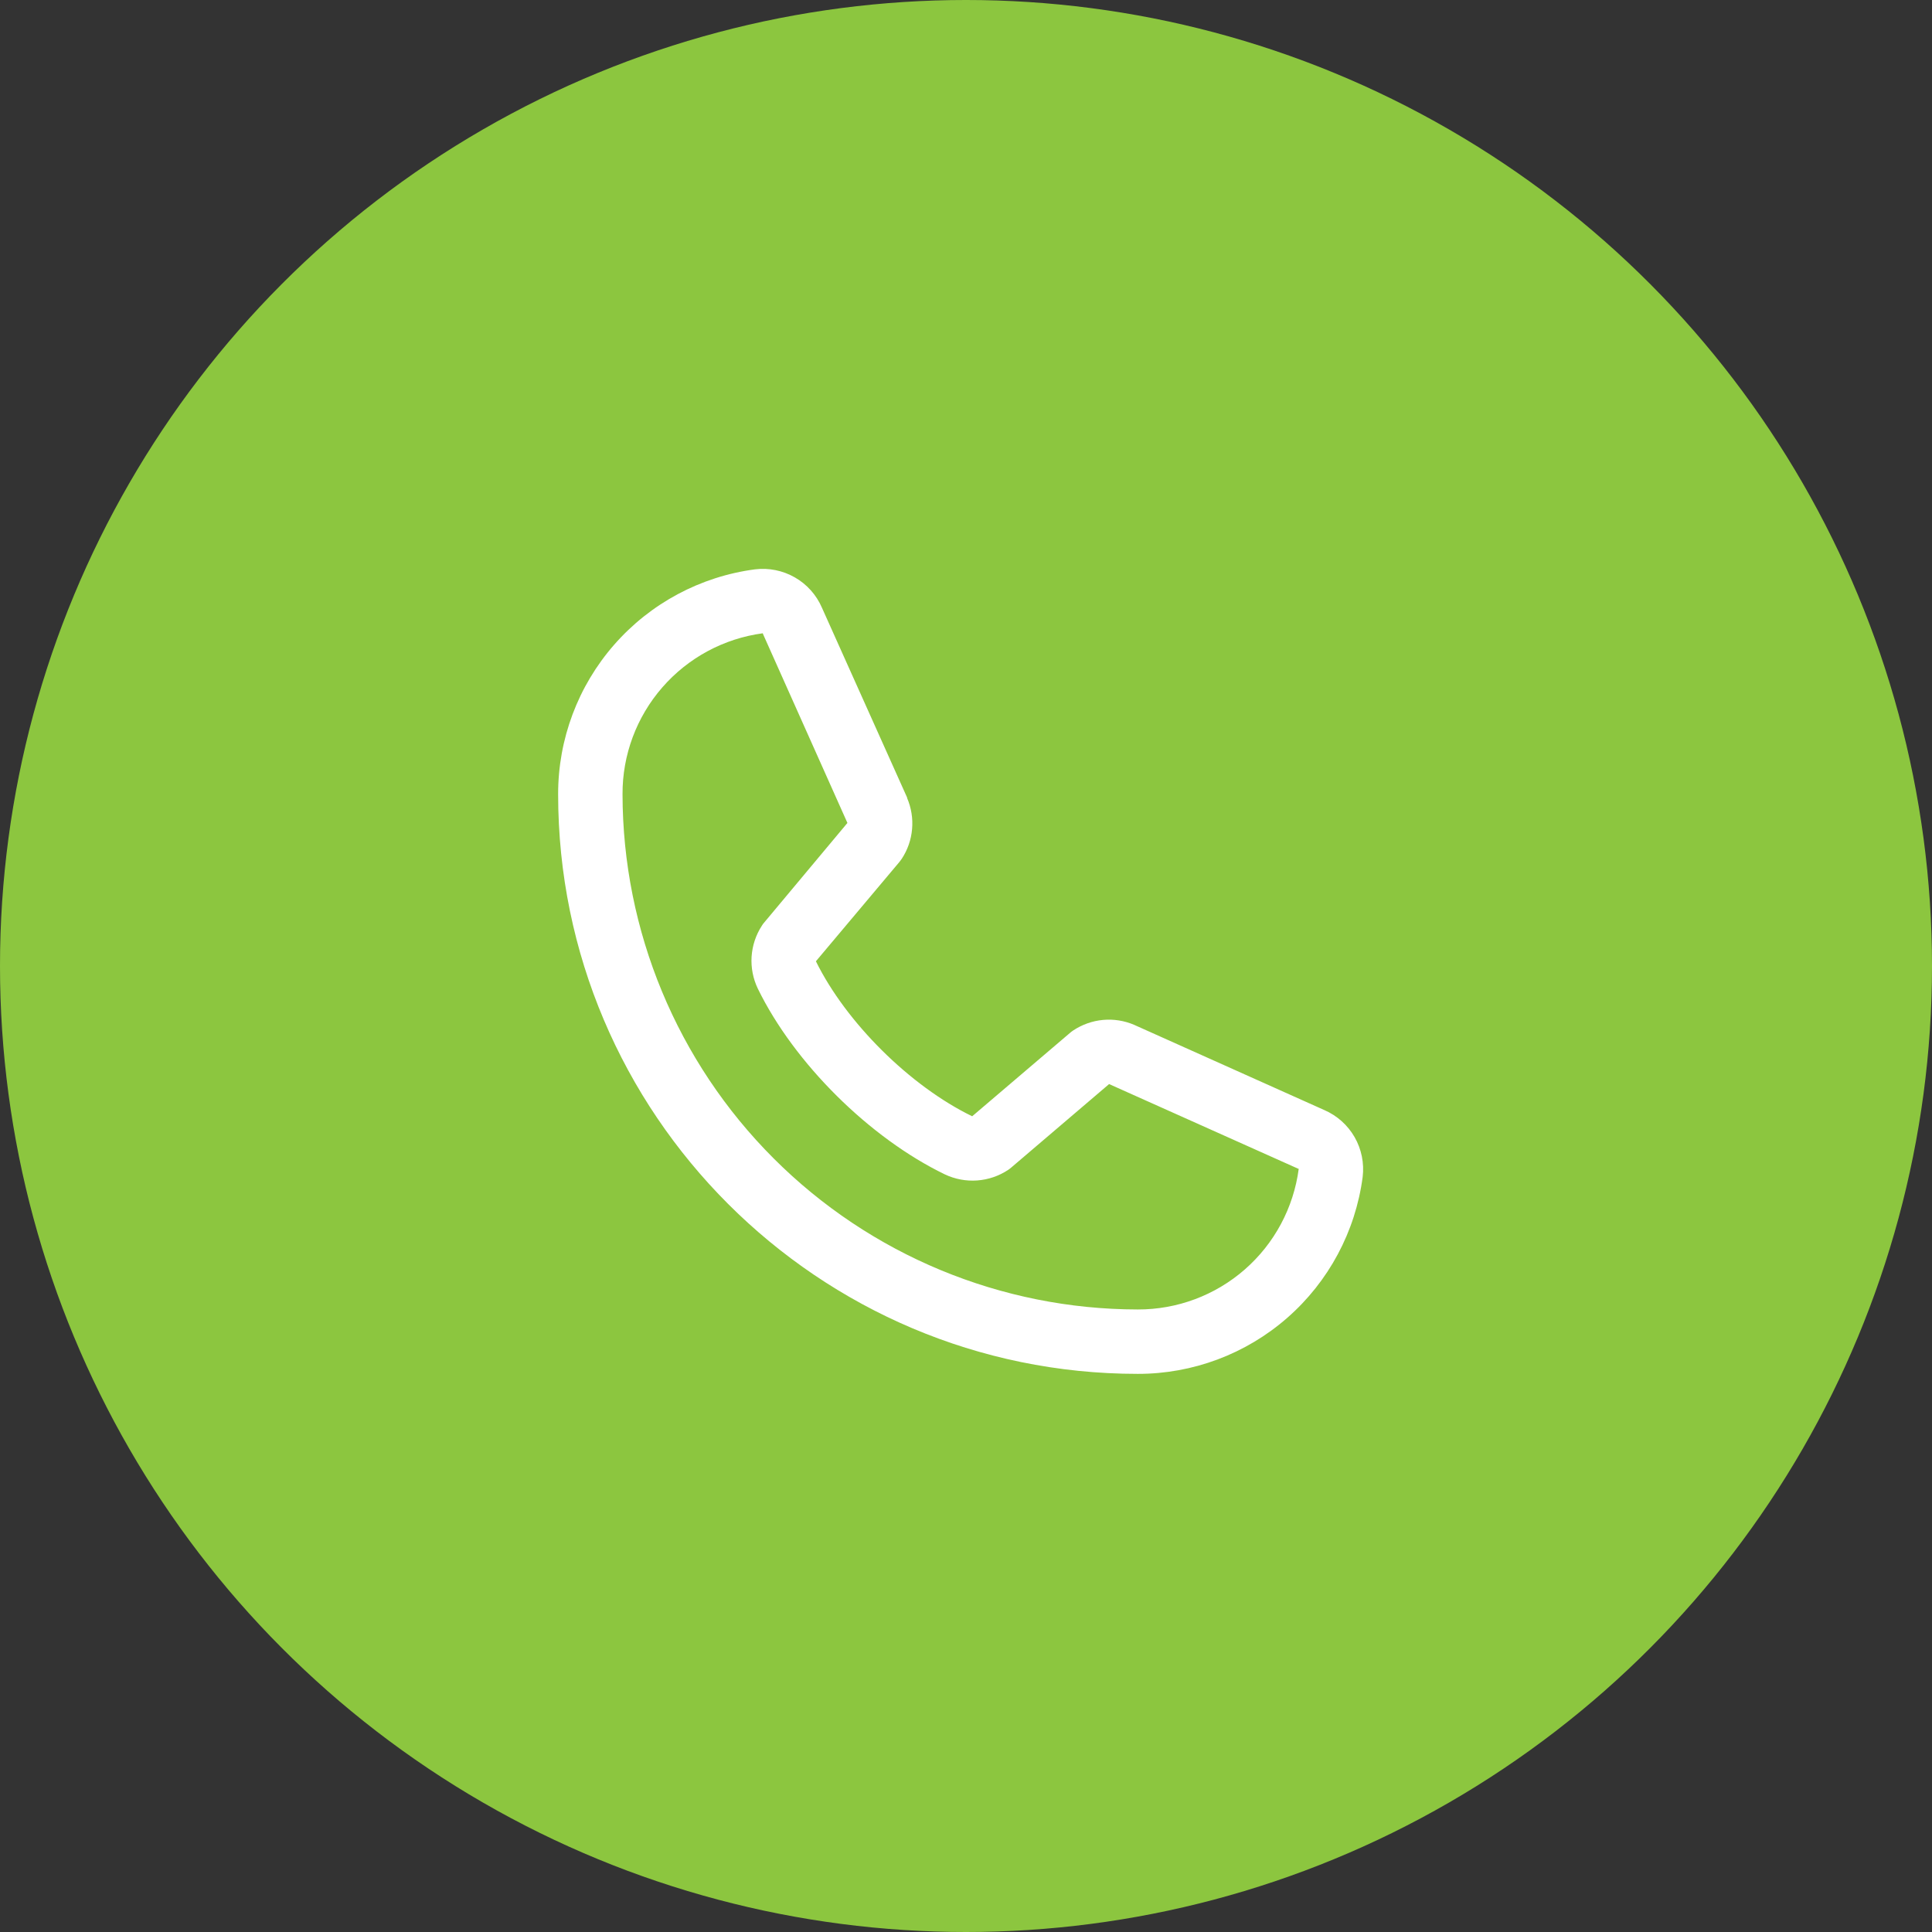
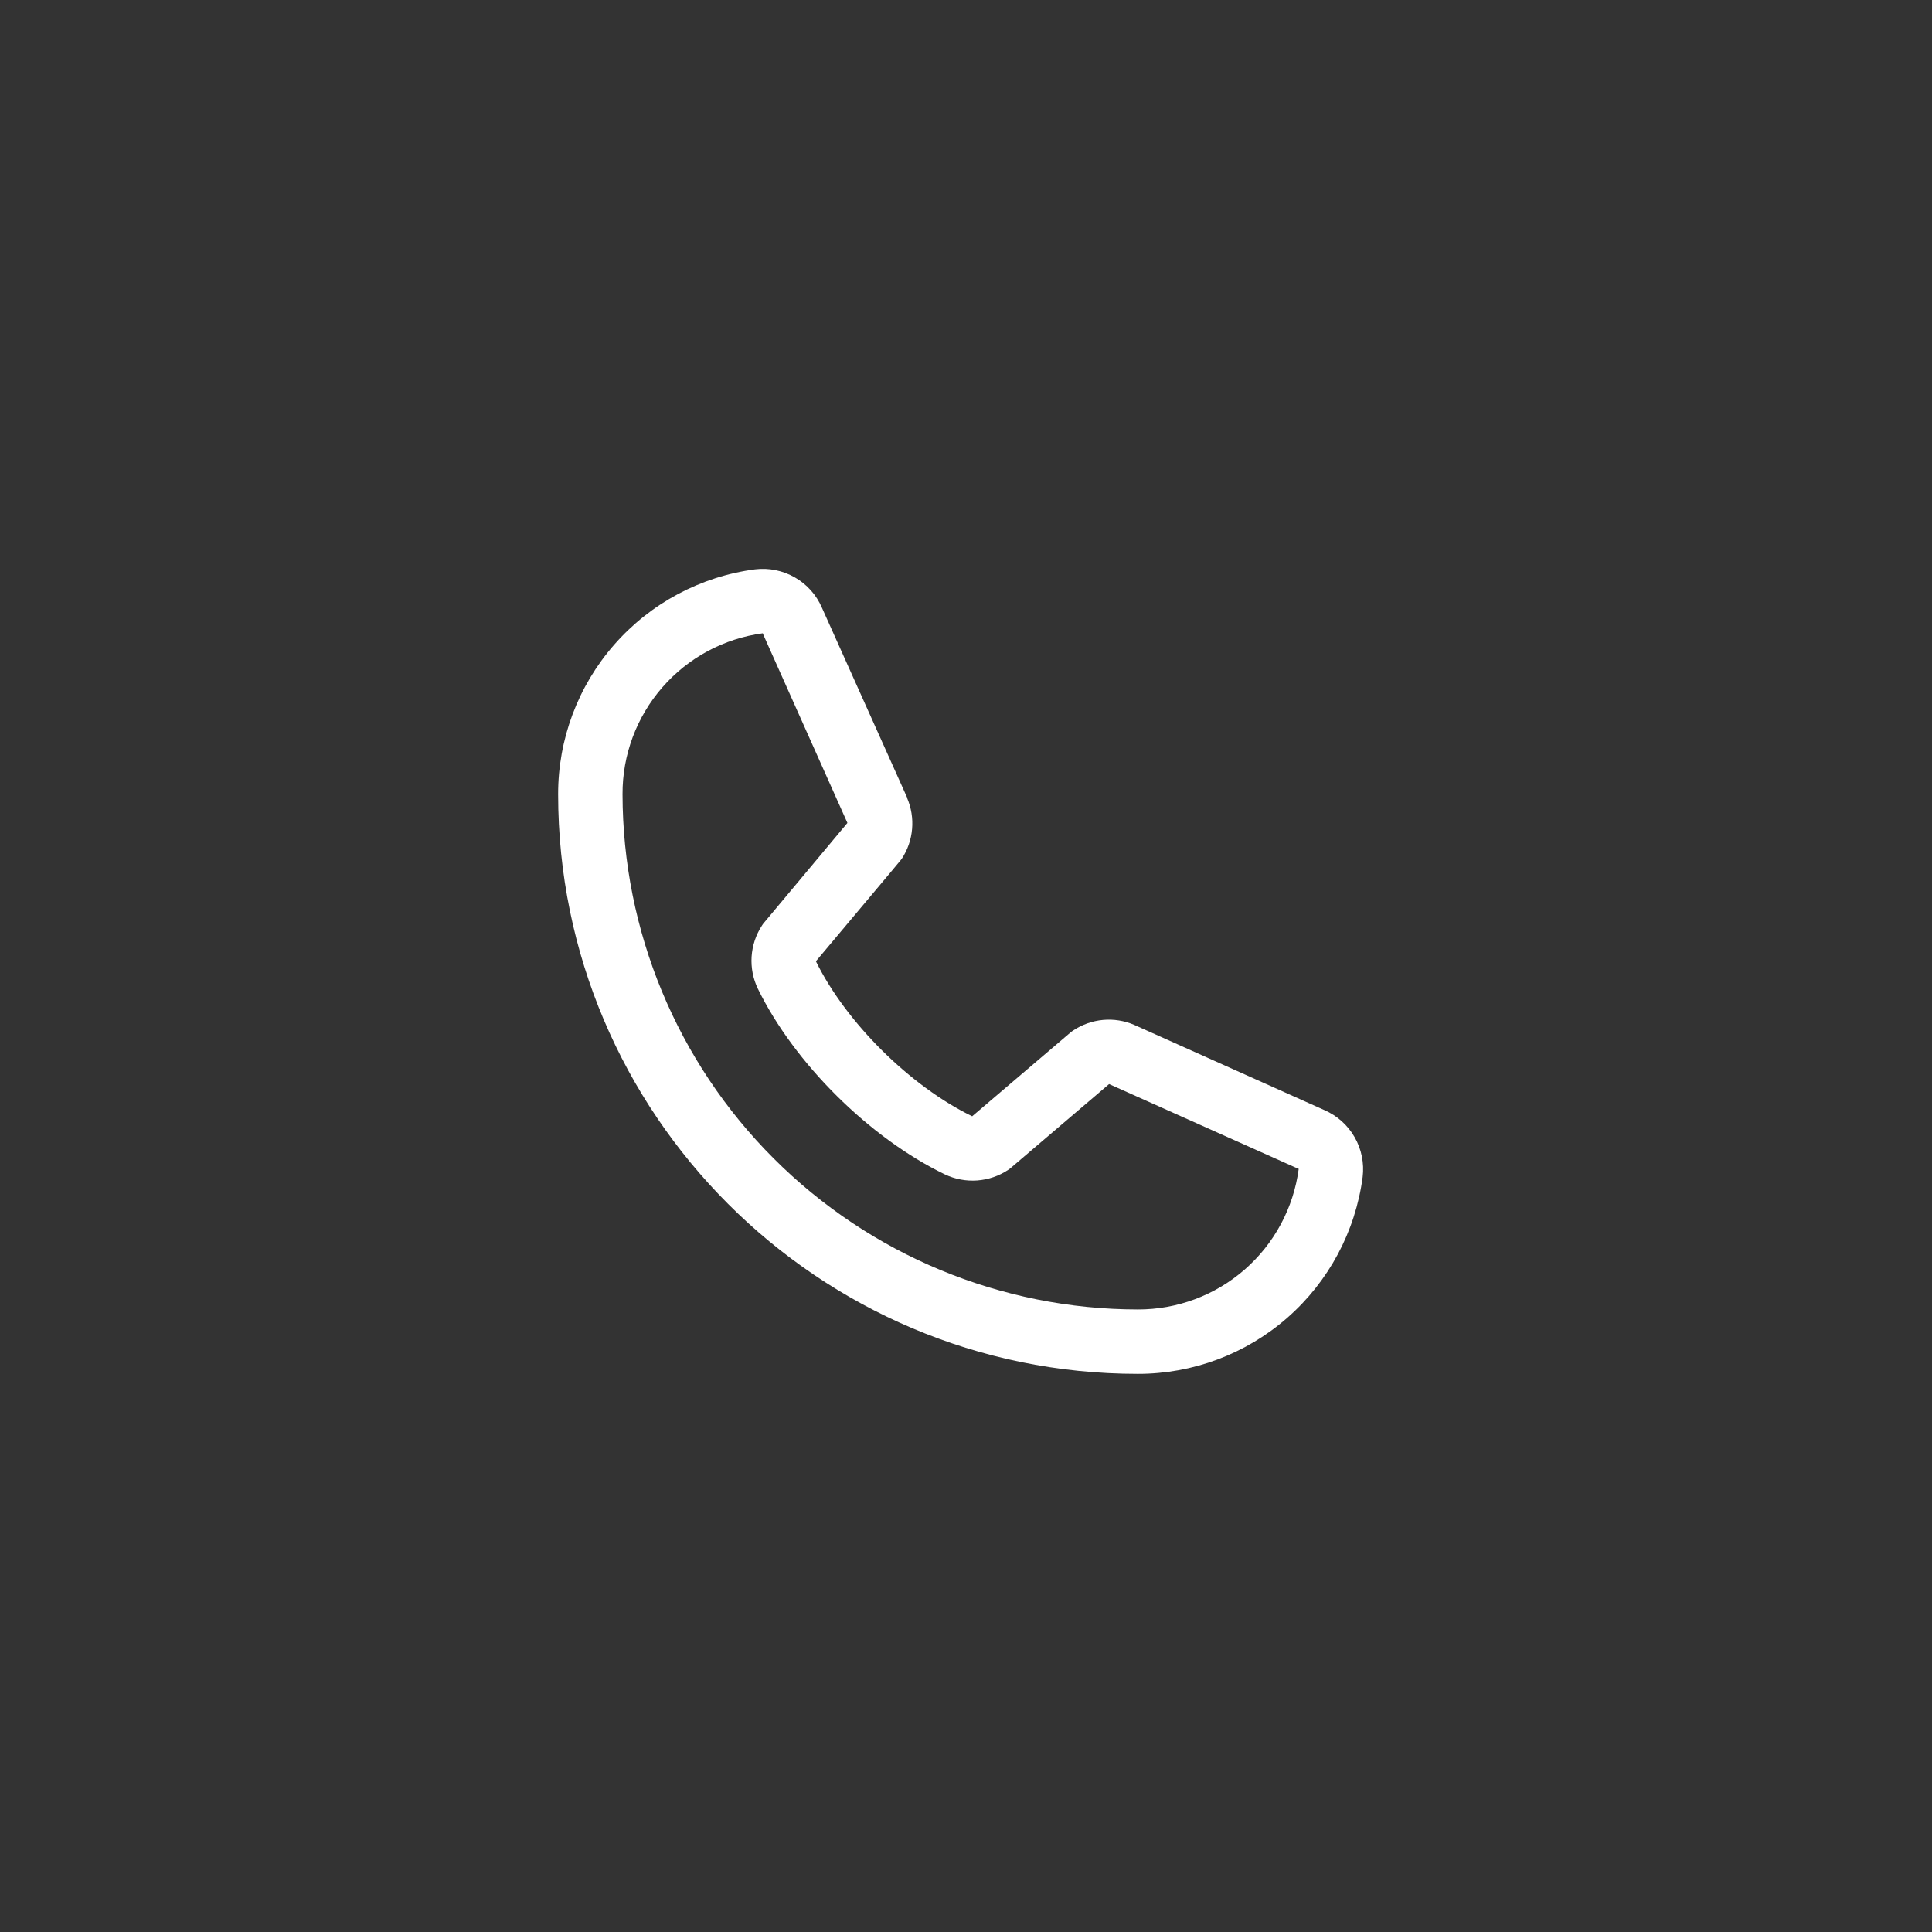
<svg xmlns="http://www.w3.org/2000/svg" width="45" height="45" viewBox="0 0 45 45" fill="none">
  <rect x="0" y="0" width="45" height="45" fill="#333333" stroke="none" />
-   <circle cx="22.5" cy="22.5" r="22.5" fill="#8CC63F" />
-   <path d="M30.847 25.856L26.431 23.877L26.418 23.871C26.189 23.773 25.939 23.733 25.691 23.756C25.442 23.779 25.204 23.864 24.996 24.002C24.972 24.018 24.948 24.036 24.926 24.055L22.644 26C21.198 25.298 19.706 23.817 19.004 22.39L20.952 20.073C20.971 20.05 20.988 20.026 21.005 20.001C21.141 19.794 21.223 19.557 21.244 19.311C21.266 19.064 21.226 18.816 21.129 18.589V18.578L19.144 14.154C19.016 13.857 18.794 13.609 18.514 13.449C18.233 13.288 17.907 13.222 17.586 13.261C16.316 13.428 15.15 14.052 14.306 15.016C13.462 15.98 12.998 17.219 13 18.5C13 25.944 19.056 32 26.5 32C27.781 32.002 29.02 31.538 29.984 30.694C30.948 29.85 31.572 28.684 31.739 27.414C31.778 27.093 31.712 26.767 31.552 26.487C31.391 26.206 31.144 25.985 30.847 25.856ZM26.5 30.5C23.319 30.497 20.268 29.231 18.019 26.981C15.769 24.732 14.504 21.681 14.5 18.5C14.496 17.584 14.826 16.699 15.428 16.009C16.029 15.319 16.862 14.871 17.769 14.75C17.769 14.754 17.769 14.758 17.769 14.761L19.738 19.168L17.8 21.487C17.78 21.509 17.762 21.534 17.747 21.559C17.605 21.776 17.523 22.025 17.506 22.283C17.49 22.541 17.54 22.798 17.653 23.031C18.502 24.768 20.253 26.505 22.008 27.354C22.243 27.465 22.502 27.514 22.761 27.495C23.02 27.476 23.269 27.391 23.485 27.247C23.509 27.231 23.532 27.213 23.554 27.194L25.833 25.25L30.24 27.223H30.25C30.13 28.132 29.683 28.966 28.993 29.569C28.303 30.172 27.417 30.503 26.5 30.5Z" fill="white" />
+   <path d="M30.847 25.856L26.431 23.877L26.418 23.871C26.189 23.773 25.939 23.733 25.691 23.756C25.442 23.779 25.204 23.864 24.996 24.002C24.972 24.018 24.948 24.036 24.926 24.055L22.644 26C21.198 25.298 19.706 23.817 19.004 22.39C20.971 20.05 20.988 20.026 21.005 20.001C21.141 19.794 21.223 19.557 21.244 19.311C21.266 19.064 21.226 18.816 21.129 18.589V18.578L19.144 14.154C19.016 13.857 18.794 13.609 18.514 13.449C18.233 13.288 17.907 13.222 17.586 13.261C16.316 13.428 15.15 14.052 14.306 15.016C13.462 15.98 12.998 17.219 13 18.5C13 25.944 19.056 32 26.5 32C27.781 32.002 29.02 31.538 29.984 30.694C30.948 29.85 31.572 28.684 31.739 27.414C31.778 27.093 31.712 26.767 31.552 26.487C31.391 26.206 31.144 25.985 30.847 25.856ZM26.5 30.5C23.319 30.497 20.268 29.231 18.019 26.981C15.769 24.732 14.504 21.681 14.5 18.5C14.496 17.584 14.826 16.699 15.428 16.009C16.029 15.319 16.862 14.871 17.769 14.75C17.769 14.754 17.769 14.758 17.769 14.761L19.738 19.168L17.8 21.487C17.78 21.509 17.762 21.534 17.747 21.559C17.605 21.776 17.523 22.025 17.506 22.283C17.49 22.541 17.54 22.798 17.653 23.031C18.502 24.768 20.253 26.505 22.008 27.354C22.243 27.465 22.502 27.514 22.761 27.495C23.02 27.476 23.269 27.391 23.485 27.247C23.509 27.231 23.532 27.213 23.554 27.194L25.833 25.25L30.24 27.223H30.25C30.13 28.132 29.683 28.966 28.993 29.569C28.303 30.172 27.417 30.503 26.5 30.5Z" fill="white" />
</svg>